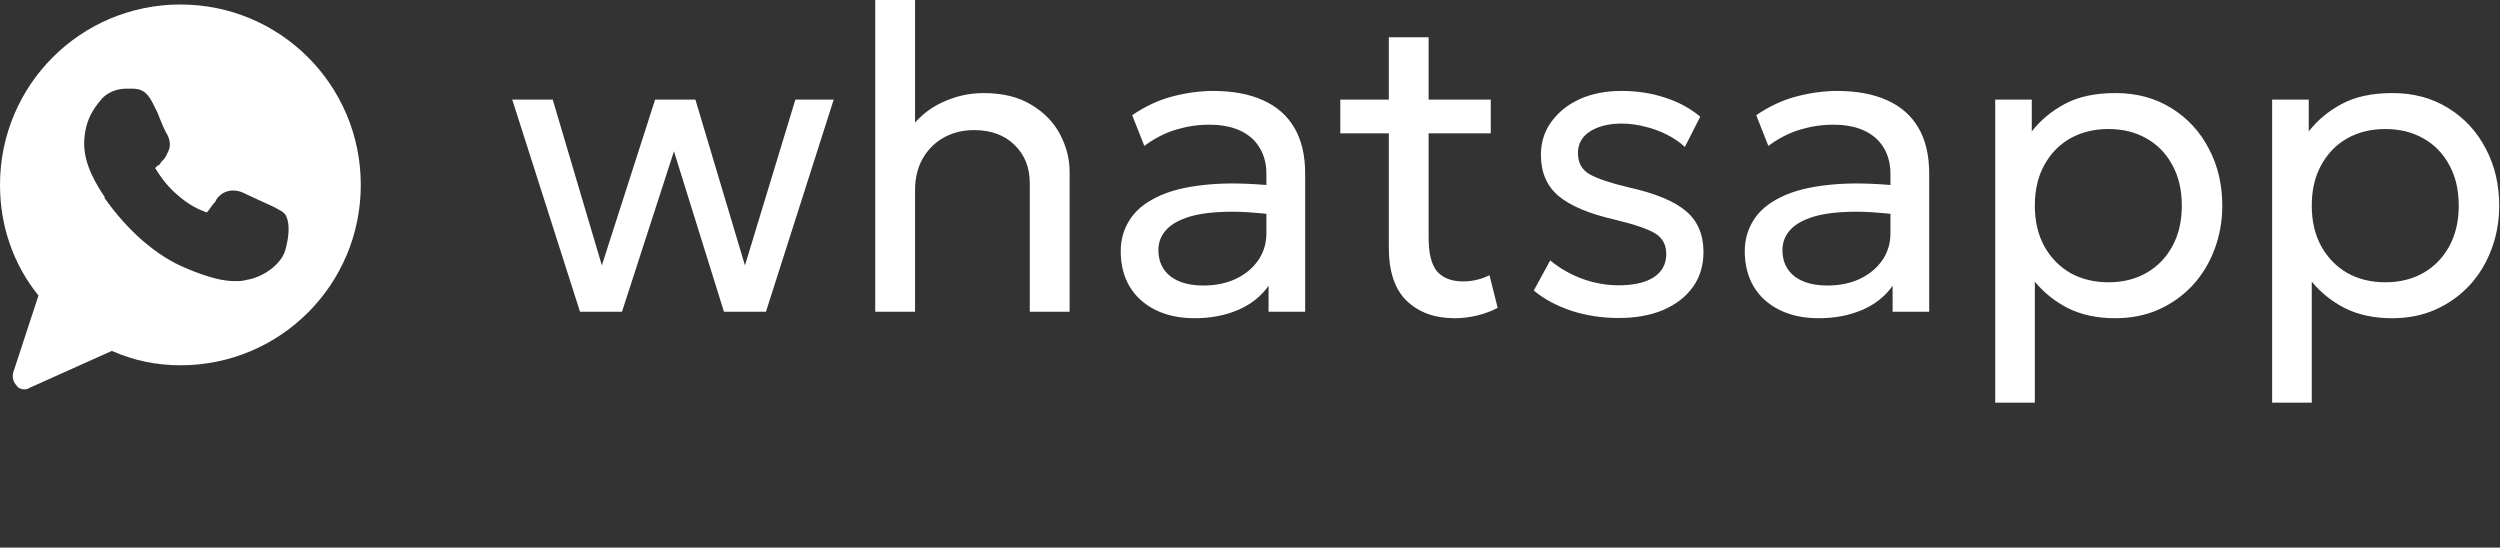
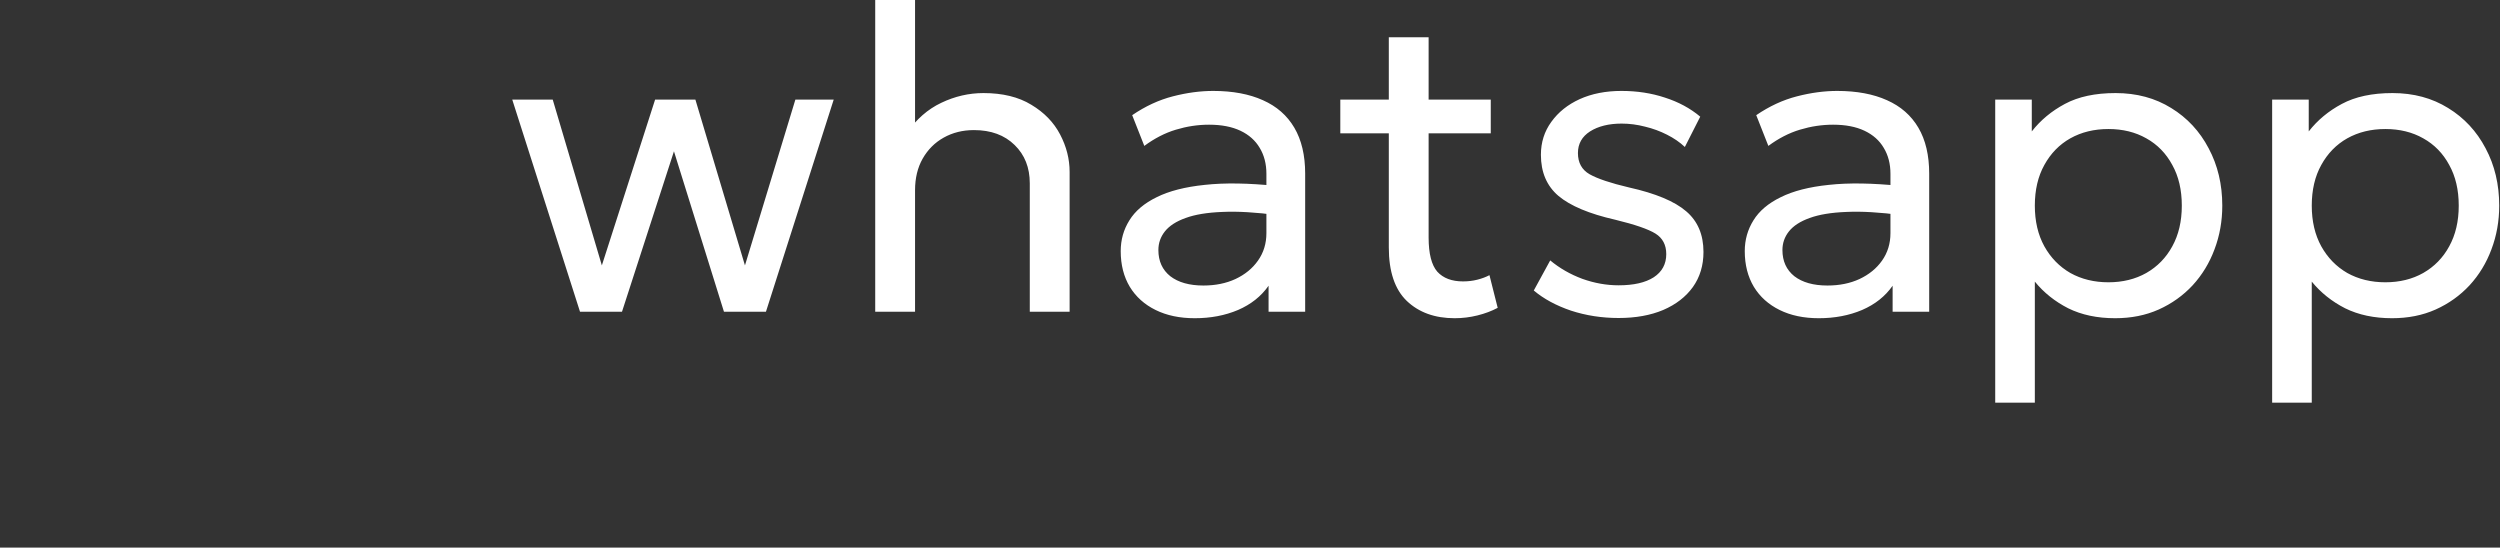
<svg xmlns="http://www.w3.org/2000/svg" viewBox="0 0 105 23" fill="none">
  <rect x="0" y="0" width="105" height="23" fill="#333333" stroke="none" />
  <path d="M24.36 13.092L21.514 4.182H23.214L25.278 11.147L27.515 4.182H29.206L31.288 11.147L33.406 4.182H35.016L32.17 13.092H30.406L28.306 6.355L26.124 13.092H24.36ZM36.759 13.092V-0H38.432V5.937L38.087 5.582C38.487 5.007 38.969 4.585 39.532 4.319C40.102 4.046 40.693 3.909 41.305 3.909C42.111 3.909 42.781 4.073 43.315 4.4C43.854 4.722 44.257 5.137 44.524 5.646C44.791 6.155 44.924 6.679 44.924 7.219V13.092H43.251V7.701C43.251 7.04 43.039 6.504 42.615 6.091C42.19 5.673 41.62 5.464 40.905 5.464C40.433 5.464 40.008 5.57 39.632 5.782C39.263 5.988 38.969 6.282 38.751 6.664C38.538 7.04 38.432 7.483 38.432 7.992V13.092H36.759ZM50.18 13.365C49.549 13.365 49.001 13.25 48.534 13.019C48.067 12.789 47.707 12.465 47.452 12.047C47.197 11.622 47.07 11.122 47.07 10.546C47.07 10.074 47.191 9.643 47.434 9.255C47.676 8.861 48.058 8.537 48.579 8.283C49.101 8.022 49.777 7.849 50.607 7.764C51.437 7.673 52.44 7.689 53.616 7.81L53.662 9.037C52.753 8.916 51.98 8.871 51.343 8.901C50.707 8.925 50.192 9.01 49.798 9.155C49.404 9.295 49.113 9.483 48.925 9.719C48.743 9.949 48.652 10.21 48.652 10.501C48.652 10.968 48.819 11.334 49.152 11.601C49.492 11.862 49.955 11.992 50.543 11.992C51.046 11.992 51.495 11.901 51.889 11.719C52.289 11.531 52.604 11.274 52.834 10.947C53.071 10.613 53.189 10.228 53.189 9.792V7.301C53.189 6.882 53.095 6.519 52.907 6.21C52.725 5.901 52.456 5.661 52.098 5.491C51.74 5.322 51.301 5.237 50.78 5.237C50.313 5.237 49.849 5.307 49.389 5.446C48.928 5.585 48.486 5.813 48.061 6.128L47.552 4.837C48.104 4.461 48.673 4.197 49.261 4.046C49.849 3.894 50.413 3.819 50.953 3.819C51.771 3.819 52.468 3.949 53.043 4.209C53.619 4.464 54.059 4.849 54.362 5.364C54.665 5.879 54.817 6.522 54.817 7.292V13.092H53.28V12.001C52.971 12.444 52.543 12.783 51.998 13.019C51.453 13.25 50.846 13.365 50.18 13.365ZM61.094 13.365C60.263 13.365 59.593 13.123 59.084 12.638C58.581 12.153 58.33 11.404 58.33 10.392V1.564H60.002V4.182H62.612V5.601H60.002V9.974C60.002 10.653 60.124 11.131 60.366 11.41C60.615 11.683 60.975 11.819 61.448 11.819C61.66 11.819 61.86 11.795 62.048 11.747C62.242 11.698 62.412 11.634 62.557 11.556L62.903 12.929C62.654 13.062 62.373 13.168 62.057 13.247C61.742 13.326 61.421 13.365 61.094 13.365ZM56.293 5.601V4.182H58.584V5.601H56.293ZM67.982 13.356C67.279 13.356 66.613 13.253 65.982 13.047C65.358 12.835 64.837 12.553 64.419 12.201L65.109 10.937C65.503 11.265 65.952 11.522 66.455 11.71C66.964 11.892 67.473 11.983 67.982 11.983C68.613 11.983 69.104 11.871 69.455 11.647C69.807 11.416 69.983 11.092 69.983 10.674C69.983 10.286 69.831 9.998 69.528 9.81C69.225 9.622 68.661 9.428 67.837 9.228C66.746 8.98 65.952 8.646 65.455 8.228C64.964 7.81 64.718 7.234 64.718 6.501C64.718 5.979 64.864 5.519 65.155 5.119C65.446 4.713 65.843 4.394 66.346 4.164C66.855 3.934 67.44 3.819 68.101 3.819C68.755 3.819 69.364 3.912 69.928 4.1C70.498 4.282 70.992 4.549 71.41 4.9L70.764 6.173C70.552 5.973 70.301 5.801 70.01 5.655C69.725 5.51 69.419 5.397 69.092 5.319C68.764 5.234 68.437 5.191 68.11 5.191C67.57 5.191 67.128 5.301 66.782 5.519C66.443 5.737 66.273 6.04 66.273 6.428C66.273 6.834 66.437 7.131 66.764 7.319C67.098 7.507 67.649 7.692 68.419 7.873C69.534 8.122 70.334 8.455 70.819 8.874C71.304 9.286 71.546 9.856 71.546 10.583C71.546 11.147 71.398 11.638 71.101 12.056C70.804 12.468 70.389 12.789 69.855 13.019C69.322 13.244 68.698 13.356 67.982 13.356ZM76.39 13.365C75.759 13.365 75.211 13.25 74.744 13.019C74.277 12.789 73.917 12.465 73.662 12.047C73.408 11.622 73.28 11.122 73.28 10.546C73.28 10.074 73.402 9.643 73.644 9.255C73.886 8.861 74.268 8.537 74.79 8.283C75.311 8.022 75.987 7.849 76.817 7.764C77.647 7.673 78.651 7.689 79.827 7.81L79.872 9.037C78.963 8.916 78.19 8.871 77.553 8.901C76.917 8.925 76.402 9.01 76.008 9.155C75.614 9.295 75.323 9.483 75.135 9.719C74.953 9.949 74.862 10.21 74.862 10.501C74.862 10.968 75.029 11.334 75.362 11.601C75.702 11.862 76.165 11.992 76.753 11.992C77.257 11.992 77.705 11.901 78.099 11.719C78.499 11.531 78.814 11.274 79.045 10.947C79.281 10.613 79.399 10.228 79.399 9.792V7.301C79.399 6.882 79.305 6.519 79.117 6.21C78.936 5.901 78.666 5.661 78.308 5.491C77.95 5.322 77.511 5.237 76.99 5.237C76.523 5.237 76.059 5.307 75.599 5.446C75.138 5.585 74.696 5.813 74.271 6.128L73.762 4.837C74.314 4.461 74.883 4.197 75.472 4.046C76.059 3.894 76.623 3.819 77.162 3.819C77.981 3.819 78.678 3.949 79.254 4.209C79.83 4.464 80.269 4.849 80.572 5.364C80.875 5.879 81.026 6.522 81.026 7.292V13.092H79.49V12.001C79.181 12.444 78.754 12.783 78.208 13.019C77.663 13.25 77.056 13.365 76.39 13.365ZM83.799 16.911V4.182H85.335V5.519C85.705 5.046 86.169 4.661 86.726 4.364C87.29 4.061 87.999 3.909 88.854 3.909C89.739 3.909 90.518 4.119 91.191 4.537C91.863 4.949 92.388 5.513 92.763 6.228C93.145 6.943 93.336 7.746 93.336 8.637C93.336 9.286 93.227 9.898 93.009 10.474C92.797 11.044 92.491 11.547 92.091 11.983C91.691 12.413 91.215 12.753 90.663 13.001C90.118 13.244 89.509 13.365 88.836 13.365C88.084 13.365 87.427 13.226 86.863 12.947C86.305 12.662 85.839 12.289 85.463 11.828V16.911H83.799ZM88.554 11.856C89.154 11.856 89.684 11.725 90.145 11.465C90.612 11.198 90.975 10.825 91.236 10.346C91.503 9.862 91.636 9.292 91.636 8.637C91.636 7.977 91.503 7.407 91.236 6.928C90.975 6.443 90.612 6.07 90.145 5.81C89.684 5.549 89.154 5.419 88.554 5.419C87.954 5.419 87.421 5.549 86.954 5.81C86.493 6.07 86.13 6.443 85.863 6.928C85.596 7.407 85.463 7.977 85.463 8.637C85.463 9.292 85.596 9.862 85.863 10.346C86.13 10.825 86.493 11.198 86.954 11.465C87.421 11.725 87.954 11.856 88.554 11.856ZM95.43 16.911V4.182H96.967V5.519C97.336 5.046 97.8 4.661 98.358 4.364C98.921 4.061 99.631 3.909 100.485 3.909C101.37 3.909 102.149 4.119 102.822 4.537C103.495 4.949 104.019 5.513 104.395 6.228C104.777 6.943 104.967 7.746 104.967 8.637C104.967 9.286 104.858 9.898 104.64 10.474C104.428 11.044 104.122 11.547 103.722 11.983C103.322 12.413 102.846 12.753 102.294 13.001C101.749 13.244 101.14 13.365 100.467 13.365C99.715 13.365 99.058 13.226 98.494 12.947C97.936 12.662 97.47 12.289 97.094 11.828V16.911H95.43ZM100.185 11.856C100.785 11.856 101.316 11.725 101.776 11.465C102.243 11.198 102.607 10.825 102.867 10.346C103.134 9.862 103.267 9.292 103.267 8.637C103.267 7.977 103.134 7.407 102.867 6.928C102.607 6.443 102.243 6.07 101.776 5.81C101.316 5.549 100.785 5.419 100.185 5.419C99.585 5.419 99.052 5.549 98.585 5.81C98.124 6.07 97.761 6.443 97.494 6.928C97.227 7.407 97.094 7.977 97.094 8.637C97.094 9.292 97.227 9.862 97.494 10.346C97.761 10.825 98.124 11.198 98.585 11.465C99.052 11.725 99.585 11.856 100.185 11.856Z" fill="white" />
-   <path d="M7.577 0.189C11.769 0.189 15.153 3.574 15.153 7.766C15.153 11.958 11.769 15.342 7.577 15.342C6.566 15.342 5.607 15.141 4.698 14.737L1.212 16.302C1.162 16.353 1.061 16.353 1.01 16.353C0.909 16.353 0.758 16.303 0.707 16.202C0.556 16.05 0.505 15.848 0.555 15.646L1.616 12.413C0.555 11.1 0 9.483 0 7.766C0 3.574 3.384 0.19 7.577 0.189ZM5.304 3.724C4.9 3.724 4.546 3.875 4.293 4.128C4.091 4.38 3.536 4.936 3.536 6.047C3.536 6.957 4.091 7.815 4.394 8.27V8.32C5.354 9.684 6.566 10.745 7.779 11.25C8.839 11.705 9.445 11.806 9.85 11.806C10.051 11.806 10.203 11.806 10.355 11.755C11.011 11.654 11.769 11.149 11.972 10.543C12.073 10.189 12.224 9.533 12.022 9.078C11.921 8.876 11.719 8.826 11.567 8.725L11.466 8.674C11.466 8.674 10.354 8.169 10.152 8.068C9.748 7.916 9.344 8.017 9.092 8.371L9.042 8.472C8.89 8.624 8.788 8.825 8.687 8.926C8.435 8.825 7.98 8.673 7.374 8.118C6.97 7.765 6.668 7.31 6.516 7.058L6.617 6.957C6.667 6.957 6.718 6.906 6.769 6.805C6.87 6.704 6.971 6.602 7.021 6.451C7.172 6.198 7.173 5.946 7.021 5.643C6.971 5.592 6.768 5.138 6.617 4.734L6.414 4.33C6.162 3.825 5.91 3.724 5.556 3.724H5.304Z" fill="white" />
</svg>